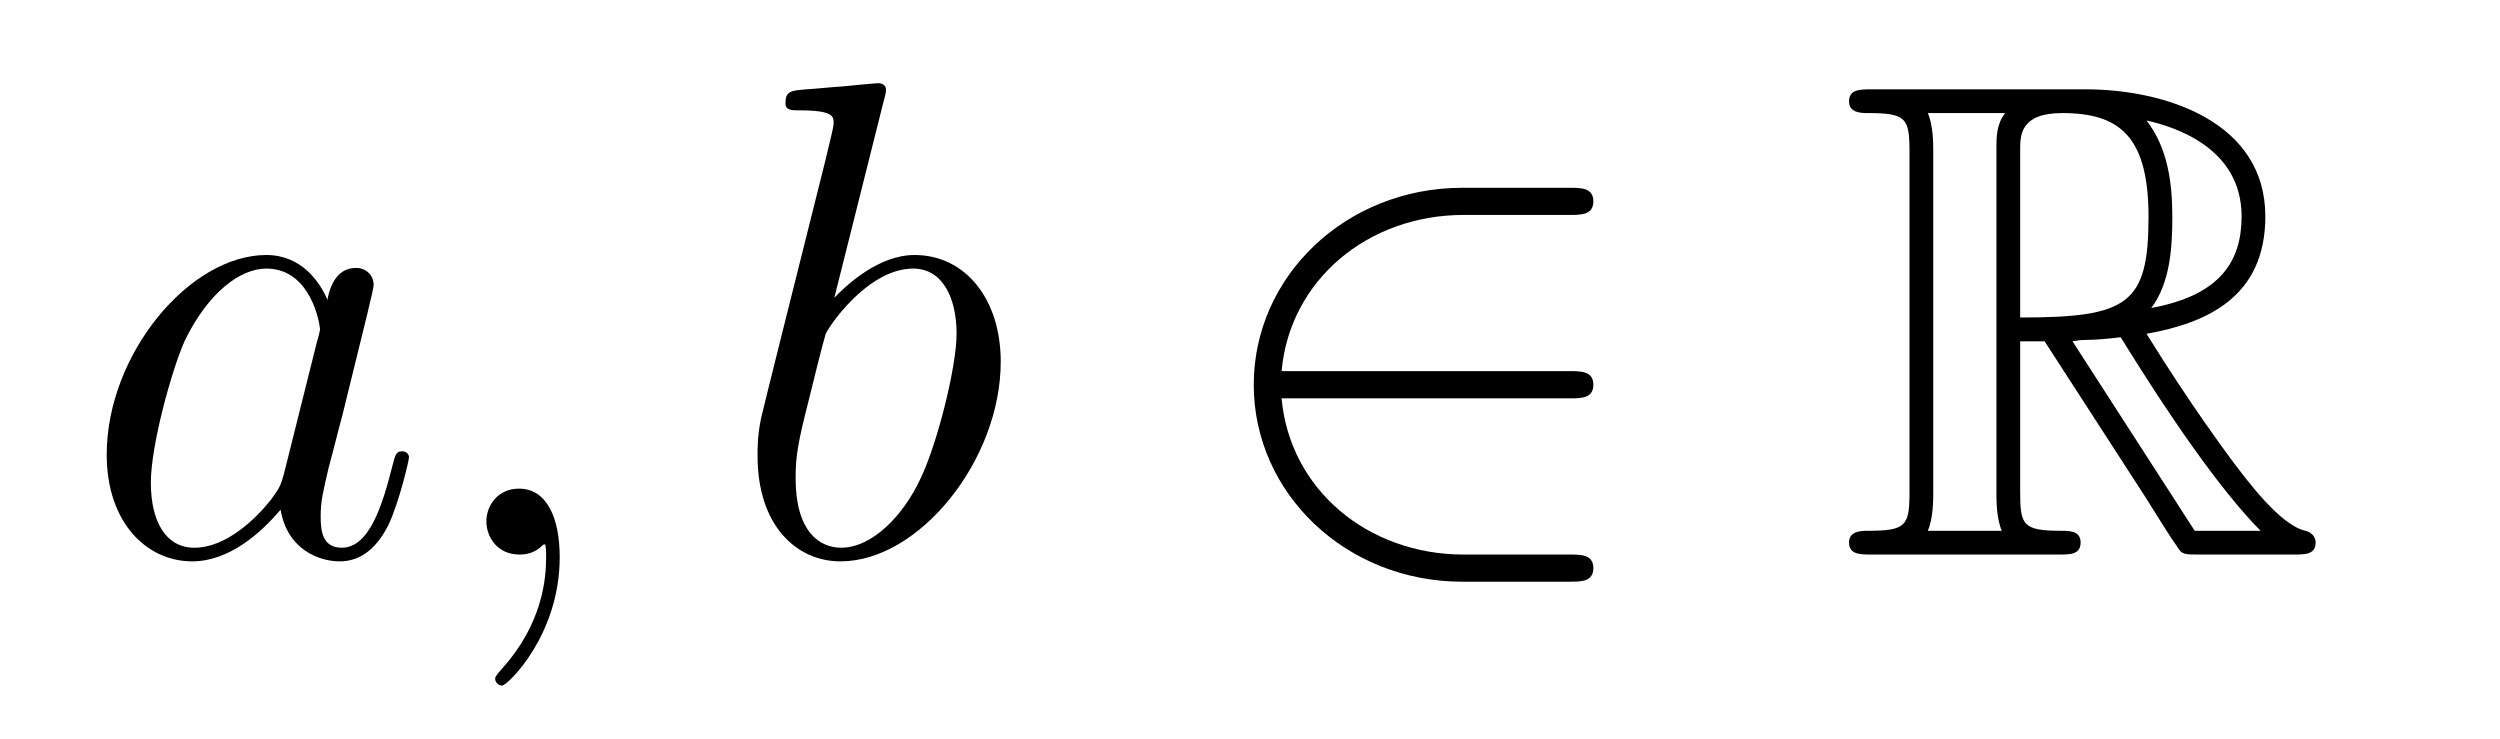
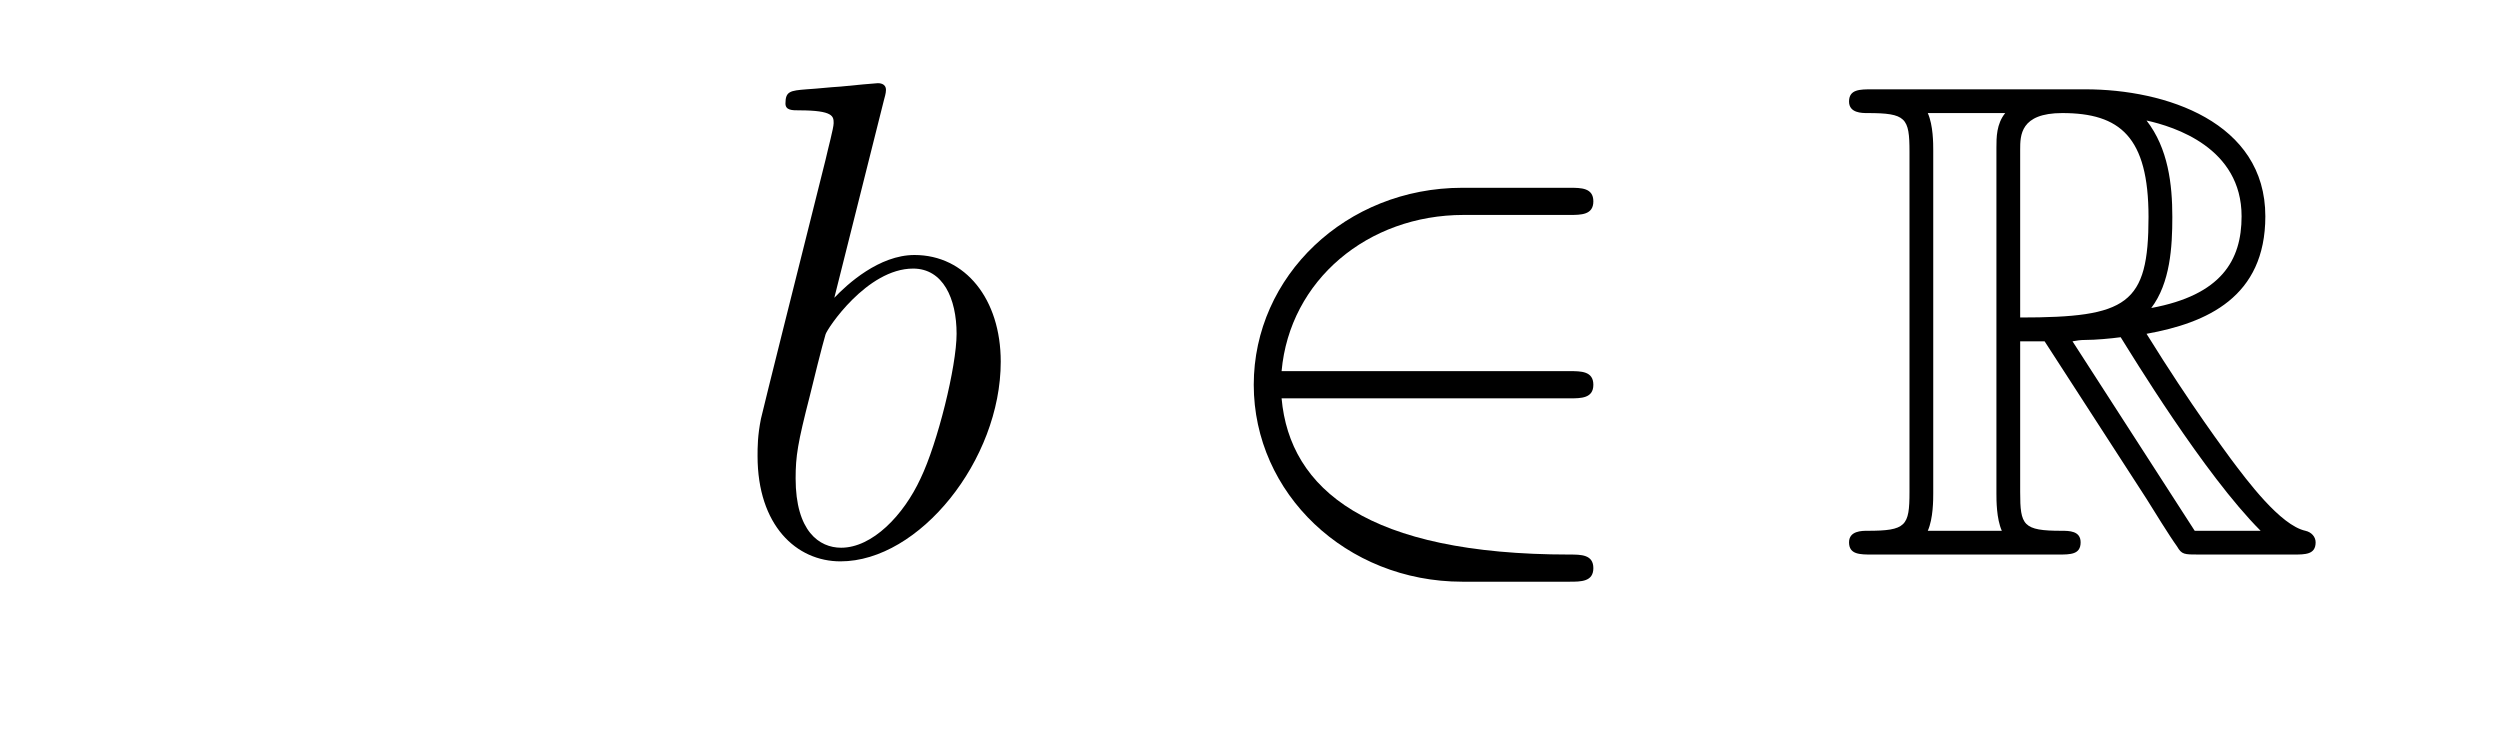
<svg xmlns="http://www.w3.org/2000/svg" height="13pt" version="1.1" viewBox="0 -13 44 13" width="44pt">
  <g id="page1">
    <g transform="matrix(1 0 0 1 -127 651)">
-       <path d="M131.998 -655.662C131.938 -655.459 131.938 -655.435 131.771 -655.208C131.508 -654.873 130.982 -654.36 130.42 -654.36C129.93 -654.36 129.655 -654.802 129.655 -655.507C129.655 -656.165 130.026 -657.503 130.253 -658.006C130.659 -658.842 131.221 -659.273 131.688 -659.273C132.476 -659.273 132.632 -658.293 132.632 -658.197C132.632 -658.185 132.596 -658.029 132.584 -658.006L131.998 -655.662ZM132.763 -658.723C132.632 -659.033 132.309 -659.512 131.688 -659.512C130.337 -659.512 128.878 -657.767 128.878 -655.997C128.878 -654.814 129.572 -654.12 130.384 -654.12C131.042 -654.12 131.604 -654.634 131.938 -655.029C132.058 -654.324 132.62 -654.12 132.978 -654.12C133.337 -654.12 133.624 -654.336 133.839 -654.766C134.03 -655.173 134.198 -655.902 134.198 -655.949C134.198 -656.009 134.15 -656.057 134.078 -656.057C133.971 -656.057 133.959 -655.997 133.911 -655.818C133.732 -655.113 133.504 -654.36 133.014 -654.36C132.668 -654.36 132.644 -654.67 132.644 -654.909C132.644 -655.184 132.68 -655.316 132.787 -655.782C132.871 -656.081 132.931 -656.344 133.026 -656.691C133.468 -658.484 133.576 -658.914 133.576 -658.986C133.576 -659.153 133.445 -659.285 133.265 -659.285C132.883 -659.285 132.787 -658.866 132.763 -658.723ZM136.851 -654.192C136.851 -654.886 136.624 -655.4 136.134 -655.4C135.751 -655.4 135.56 -655.089 135.56 -654.826C135.56 -654.563 135.739 -654.24 136.146 -654.24C136.301 -654.24 136.432 -654.288 136.54 -654.395C136.564 -654.419 136.576 -654.419 136.588 -654.419C136.612 -654.419 136.612 -654.252 136.612 -654.192C136.612 -653.798 136.54 -653.021 135.847 -652.244C135.715 -652.1 135.715 -652.076 135.715 -652.053C135.715 -651.993 135.775 -651.933 135.835 -651.933C135.931 -651.933 136.851 -652.818 136.851 -654.192Z" fill-rule="evenodd" />
      <path d="M142.557 -662.237C142.569 -662.285 142.593 -662.357 142.593 -662.417C142.593 -662.536 142.473 -662.536 142.449 -662.536C142.437 -662.536 142.007 -662.5 141.792 -662.476C141.589 -662.464 141.409 -662.441 141.194 -662.428C140.907 -662.405 140.824 -662.393 140.824 -662.178C140.824 -662.058 140.943 -662.058 141.063 -662.058C141.672 -662.058 141.672 -661.95 141.672 -661.831C141.672 -661.747 141.577 -661.401 141.529 -661.185L141.242 -660.038C141.122 -659.56 140.441 -656.846 140.393 -656.631C140.333 -656.332 140.333 -656.129 140.333 -655.973C140.333 -654.754 141.015 -654.12 141.792 -654.12C143.179 -654.12 144.613 -655.902 144.613 -657.635C144.613 -658.735 143.991 -659.512 143.095 -659.512C142.473 -659.512 141.911 -658.998 141.684 -658.759L142.557 -662.237ZM141.804 -654.36C141.421 -654.36 141.003 -654.647 141.003 -655.579C141.003 -655.973 141.039 -656.2 141.254 -657.037C141.29 -657.193 141.481 -657.958 141.529 -658.113C141.553 -658.209 142.258 -659.273 143.071 -659.273C143.597 -659.273 143.836 -658.747 143.836 -658.125C143.836 -657.551 143.501 -656.2 143.202 -655.579C142.904 -654.933 142.354 -654.36 141.804 -654.36Z" fill-rule="evenodd" />
-       <path d="M154.624 -656.989C154.827 -656.989 155.043 -656.989 155.043 -657.228C155.043 -657.468 154.827 -657.468 154.624 -657.468H149.556C149.699 -659.069 151.074 -660.217 152.759 -660.217H154.624C154.827 -660.217 155.043 -660.217 155.043 -660.456C155.043 -660.695 154.827 -660.695 154.624 -660.695H152.736C150.691 -660.695 149.066 -659.141 149.066 -657.228C149.066 -655.316 150.691 -653.762 152.736 -653.762H154.624C154.827 -653.762 155.043 -653.762 155.043 -654.001C155.043 -654.24 154.827 -654.24 154.624 -654.24H152.759C151.074 -654.24 149.699 -655.387 149.556 -656.989H154.624Z" fill-rule="evenodd" />
+       <path d="M154.624 -656.989C154.827 -656.989 155.043 -656.989 155.043 -657.228C155.043 -657.468 154.827 -657.468 154.624 -657.468H149.556C149.699 -659.069 151.074 -660.217 152.759 -660.217H154.624C154.827 -660.217 155.043 -660.217 155.043 -660.456C155.043 -660.695 154.827 -660.695 154.624 -660.695H152.736C150.691 -660.695 149.066 -659.141 149.066 -657.228C149.066 -655.316 150.691 -653.762 152.736 -653.762H154.624C154.827 -653.762 155.043 -653.762 155.043 -654.001C155.043 -654.24 154.827 -654.24 154.624 -654.24C151.074 -654.24 149.699 -655.387 149.556 -656.989H154.624Z" fill-rule="evenodd" />
      <path d="M162.555 -657.993H162.985L164.779 -655.22C164.898 -655.029 165.185 -654.563 165.316 -654.383C165.4 -654.24 165.436 -654.24 165.711 -654.24H167.361C167.576 -654.24 167.755 -654.24 167.755 -654.455C167.755 -654.551 167.683 -654.634 167.576 -654.658C167.134 -654.754 166.548 -655.543 166.261 -655.926C166.177 -656.045 165.579 -656.834 164.779 -658.125C165.842 -658.316 166.87 -658.771 166.87 -660.193C166.87 -661.855 165.113 -662.428 163.703 -662.428H159.949C159.734 -662.428 159.543 -662.428 159.543 -662.213C159.543 -662.01 159.77 -662.01 159.865 -662.01C160.547 -662.01 160.607 -661.927 160.607 -661.329V-655.34C160.607 -654.742 160.547 -654.658 159.865 -654.658C159.77 -654.658 159.543 -654.658 159.543 -654.455C159.543 -654.24 159.734 -654.24 159.949 -654.24H163.224C163.44 -654.24 163.619 -654.24 163.619 -654.455C163.619 -654.658 163.416 -654.658 163.284 -654.658C162.603 -654.658 162.555 -654.754 162.555 -655.34V-657.993ZM164.862 -658.579C165.197 -659.022 165.233 -659.655 165.233 -660.181C165.233 -660.755 165.161 -661.388 164.779 -661.879C165.269 -661.771 166.452 -661.401 166.452 -660.193C166.452 -659.416 166.094 -658.807 164.862 -658.579ZM162.555 -661.365C162.555 -661.616 162.555 -662.01 163.296 -662.01C164.312 -662.01 164.814 -661.592 164.814 -660.181C164.814 -658.639 164.444 -658.412 162.555 -658.412V-661.365ZM160.929 -654.658C161.025 -654.873 161.025 -655.208 161.025 -655.316V-661.353C161.025 -661.472 161.025 -661.795 160.929 -662.01H162.292C162.137 -661.819 162.137 -661.58 162.137 -661.401V-655.316C162.137 -655.196 162.137 -654.873 162.232 -654.658H160.929ZM163.476 -657.993C163.559 -658.006 163.607 -658.017 163.703 -658.017C163.882 -658.017 164.145 -658.041 164.324 -658.065C164.504 -657.778 165.795 -655.651 166.787 -654.658H165.627L163.476 -657.993Z" fill-rule="evenodd" />
    </g>
  </g>
</svg>